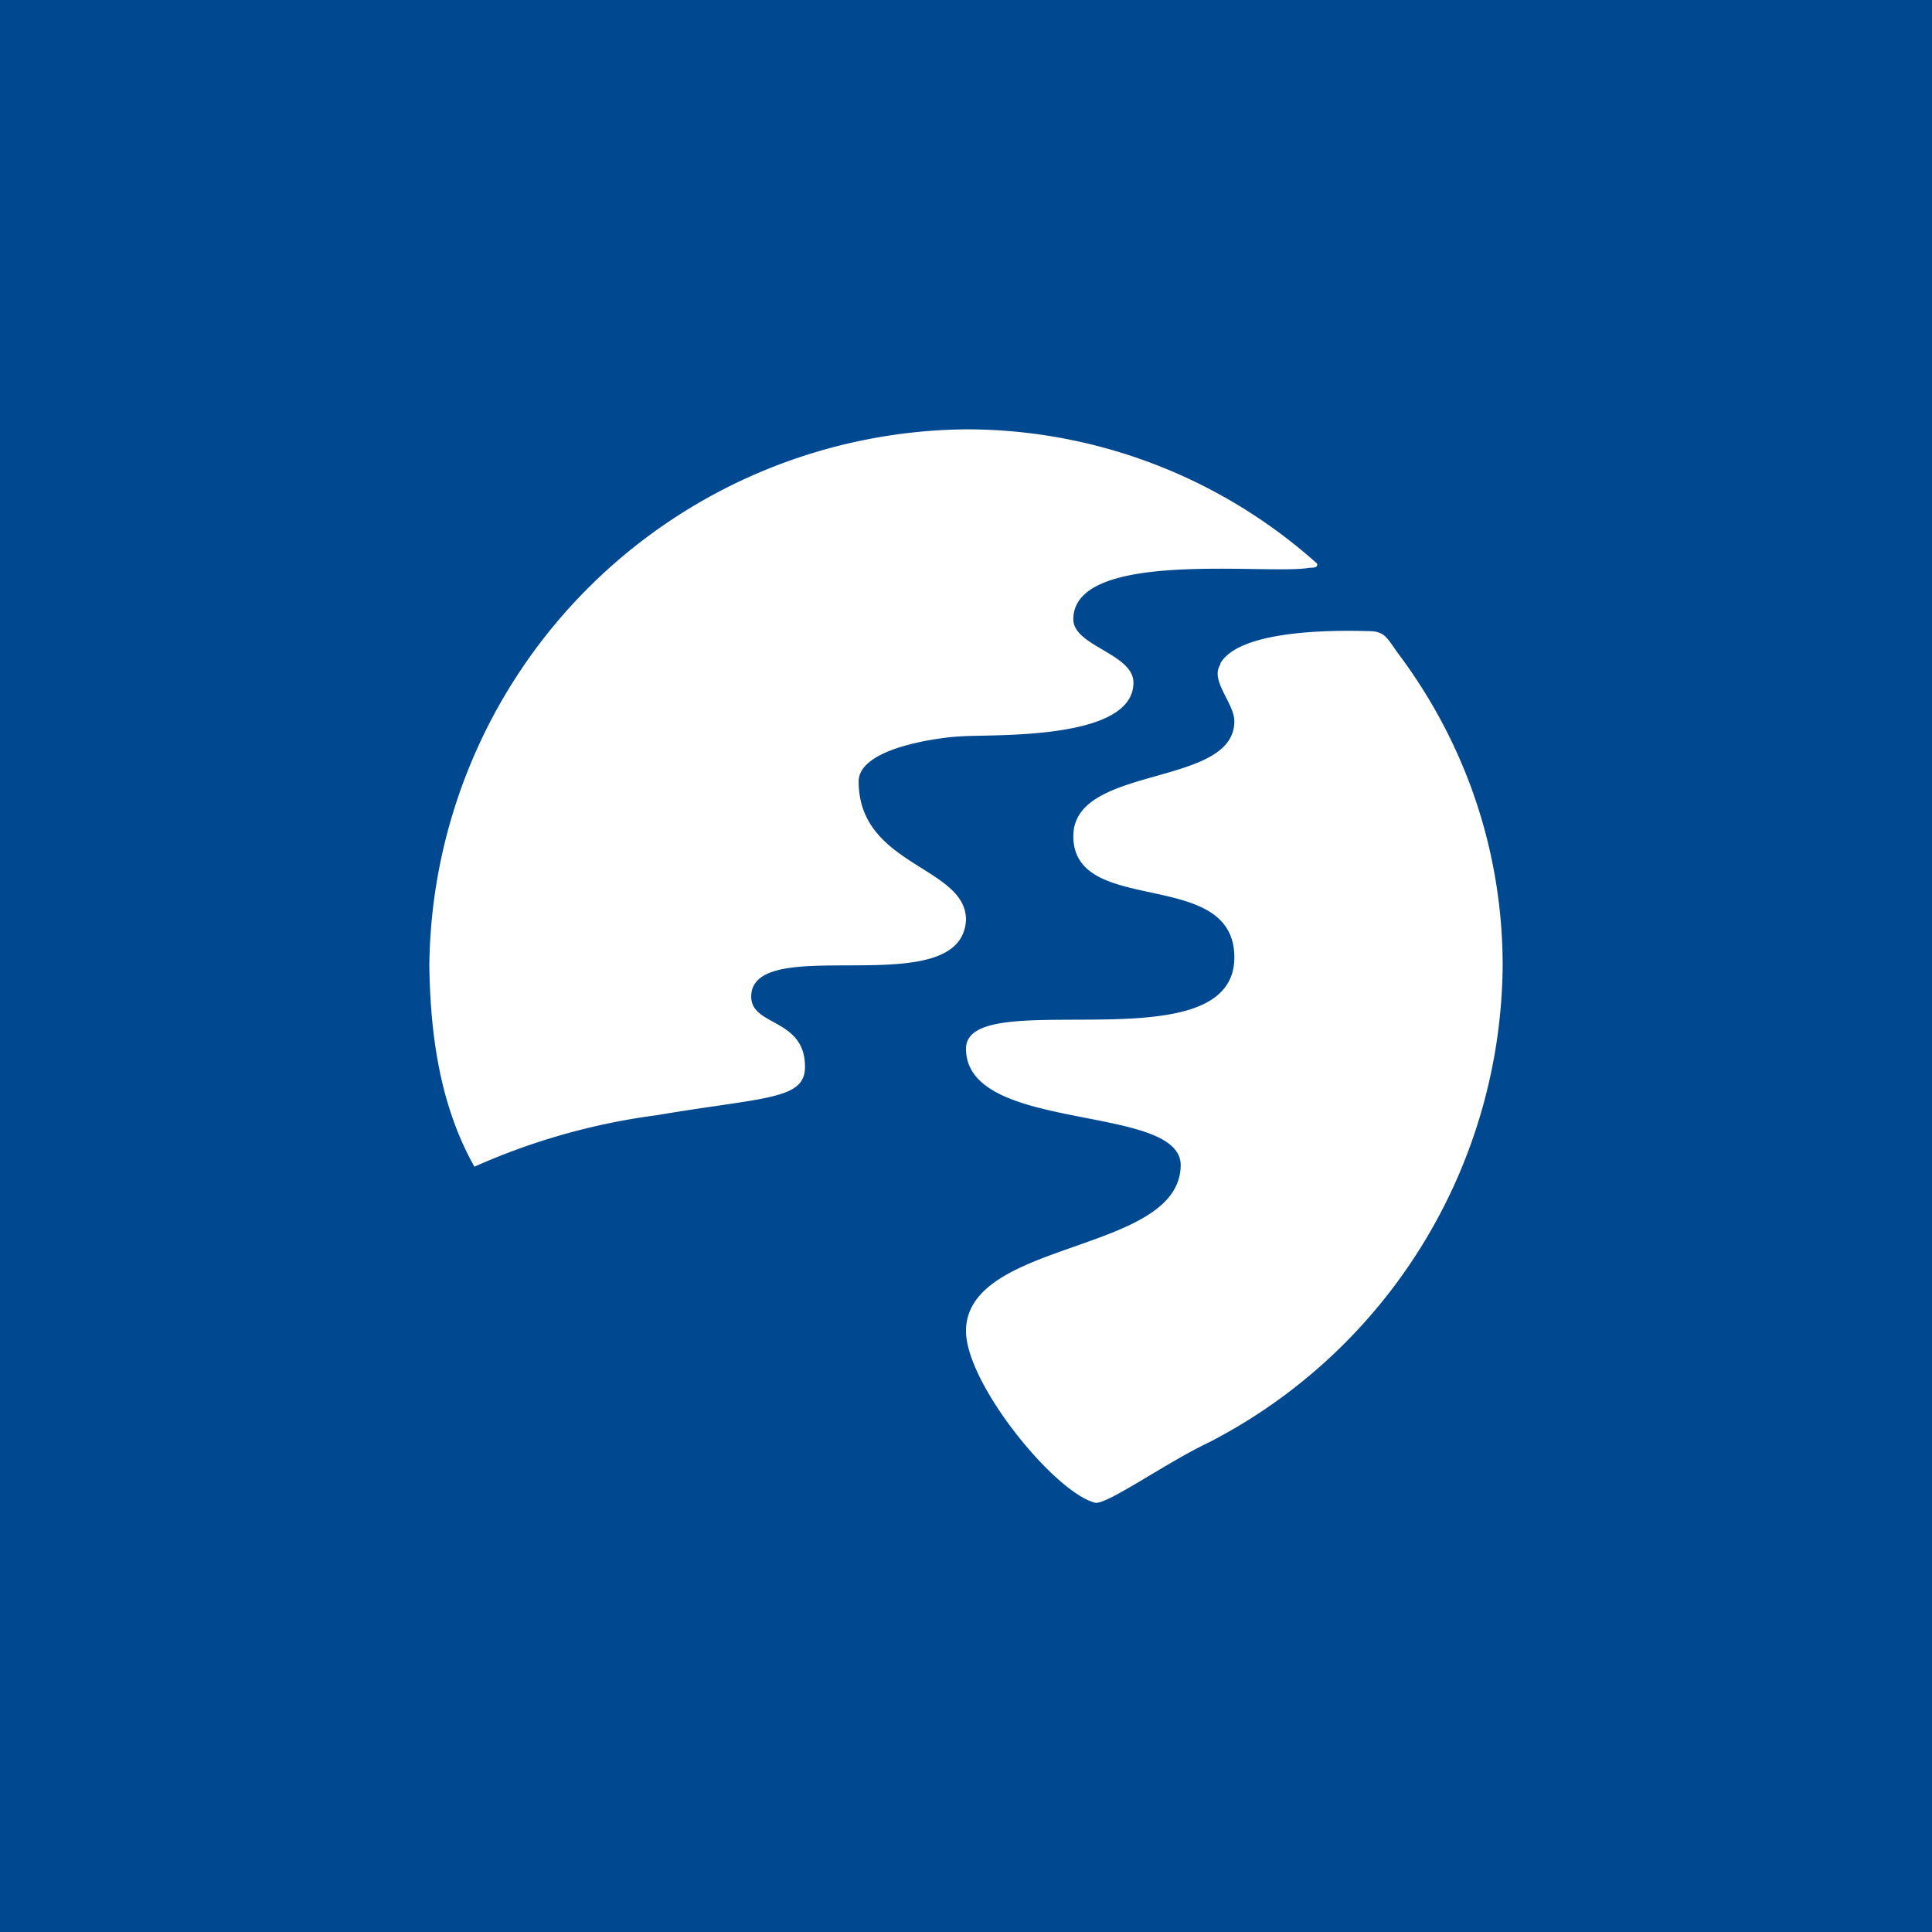
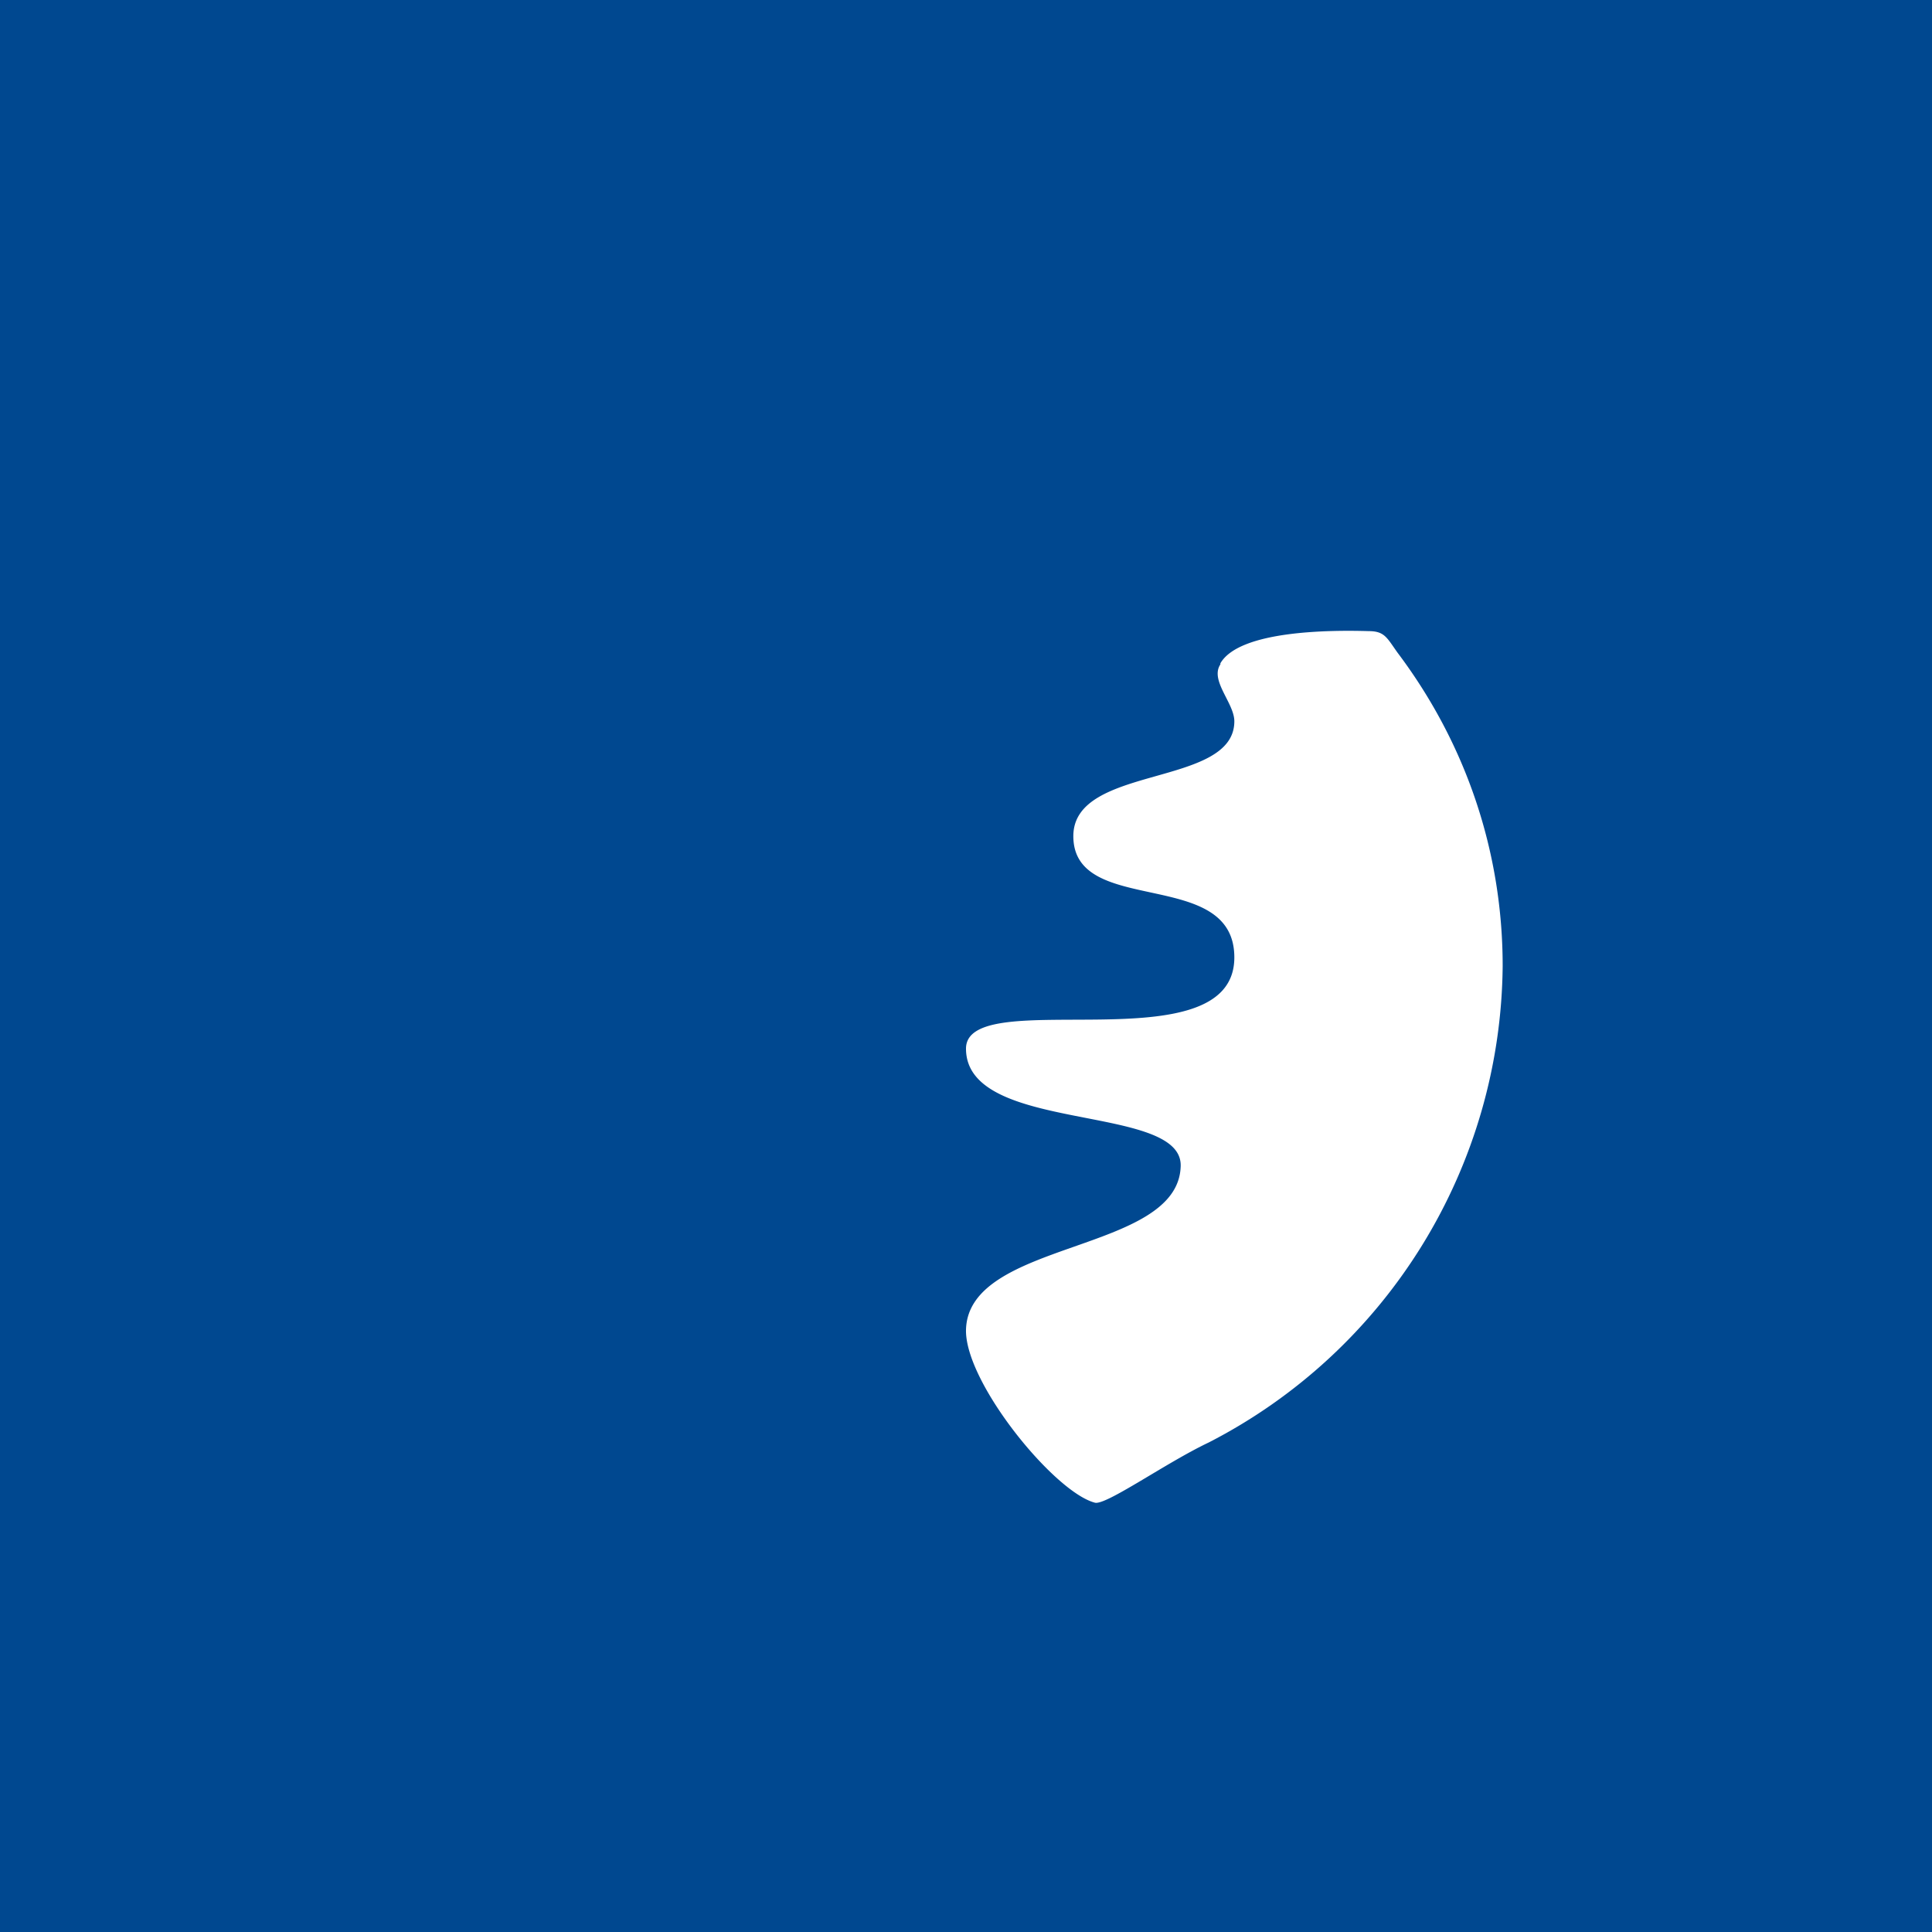
<svg xmlns="http://www.w3.org/2000/svg" width="18" height="18">
  <path fill="#004890" d="M0 0h18v18H0z" />
-   <path fill="#fff" d="M4 9c.01.65.1 1.3.42 1.87a6.1 6.1 0 0 1 1.7-.48c1-.17 1.38-.14 1.38-.45 0-.47-.53-.37-.5-.68.06-.57 1.96.09 2-.69 0-.5-1-.5-1-1.29 0-.31.74-.41.96-.42.3-.02 1.6.04 1.6-.5 0-.27-.56-.34-.56-.59 0-.66 1.82-.41 2.2-.48.06 0 .08-.01.07-.04A4.9 4.9 0 0 0 9 4a5.05 5.05 0 0 0-5 5" />
  <path fill="#fff" d="M11.37 6.19c-.1.15.13.36.13.53 0 .62-1.5.4-1.5 1.07 0 .76 1.5.28 1.5 1.13 0 1.02-2.5.24-2.5.85 0 .8 2.03.5 2 1.1-.03.81-1.98.68-2 1.52-.01.49.82 1.51 1.2 1.61.1.03.66-.37 1.06-.56A5.04 5.04 0 0 0 14 9c0-1.06-.34-2.07-.98-2.92-.1-.14-.12-.2-.27-.2-.34-.01-1.2-.01-1.38.3Z" />
</svg>